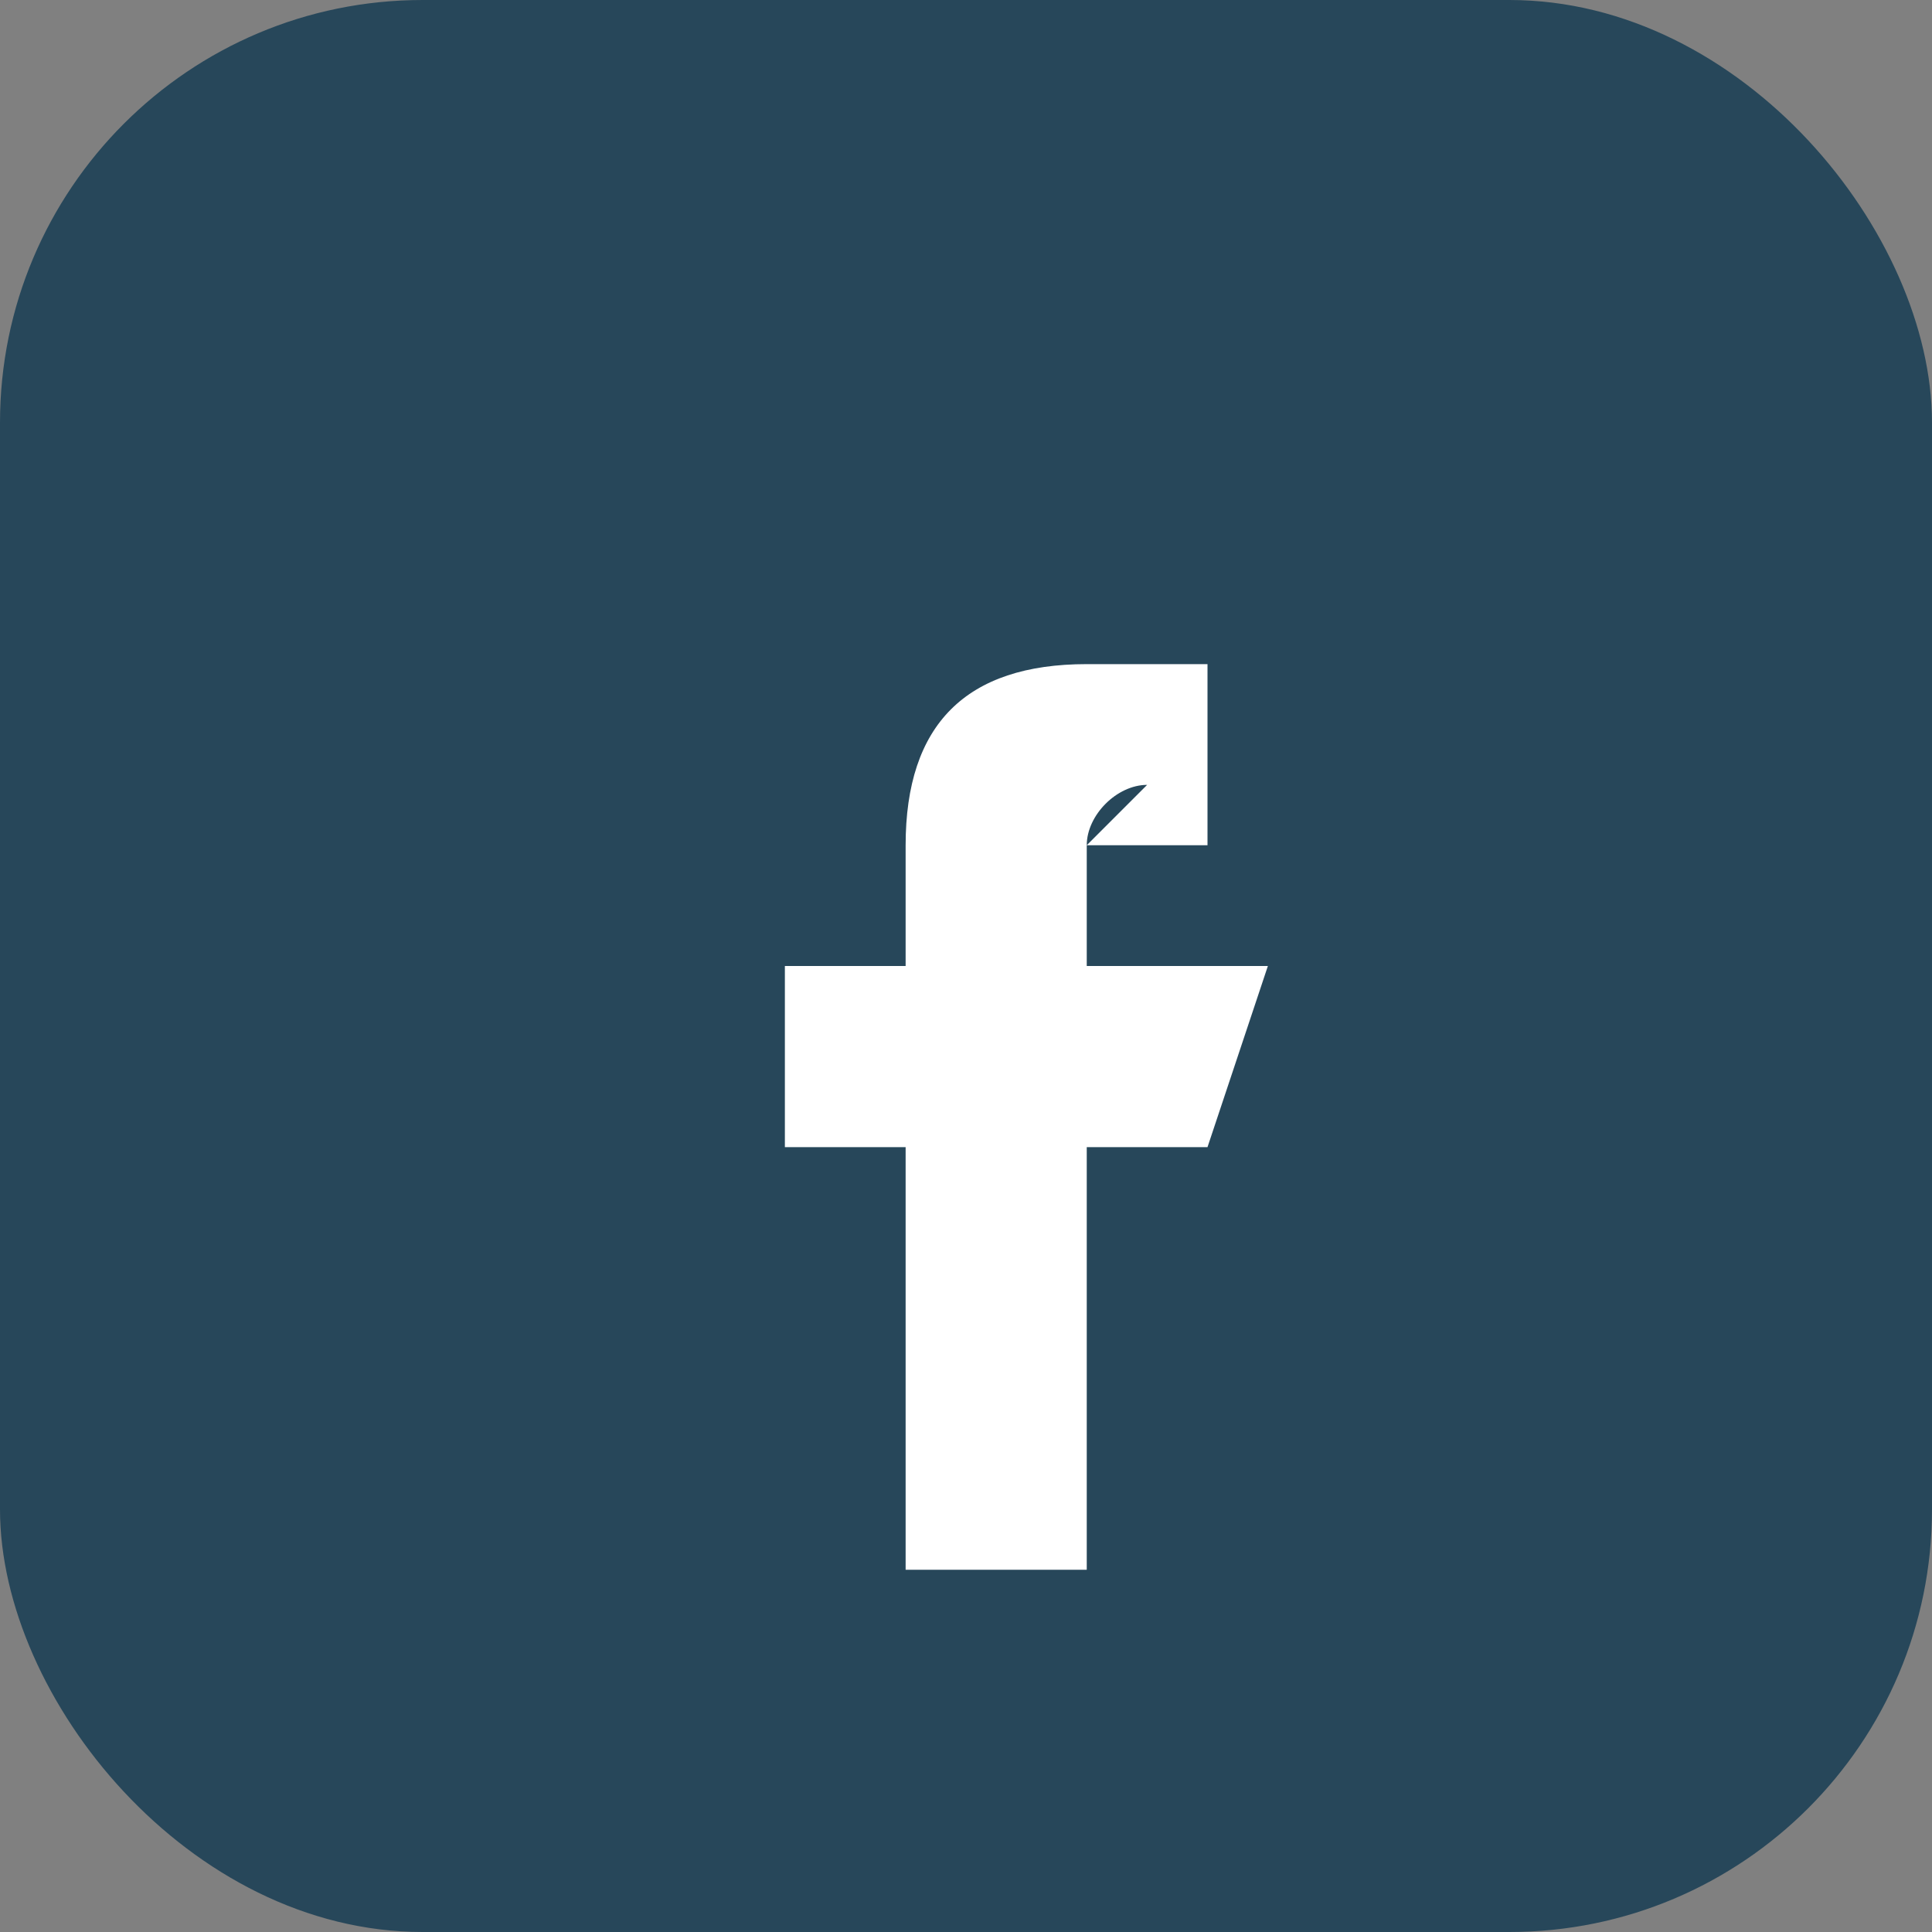
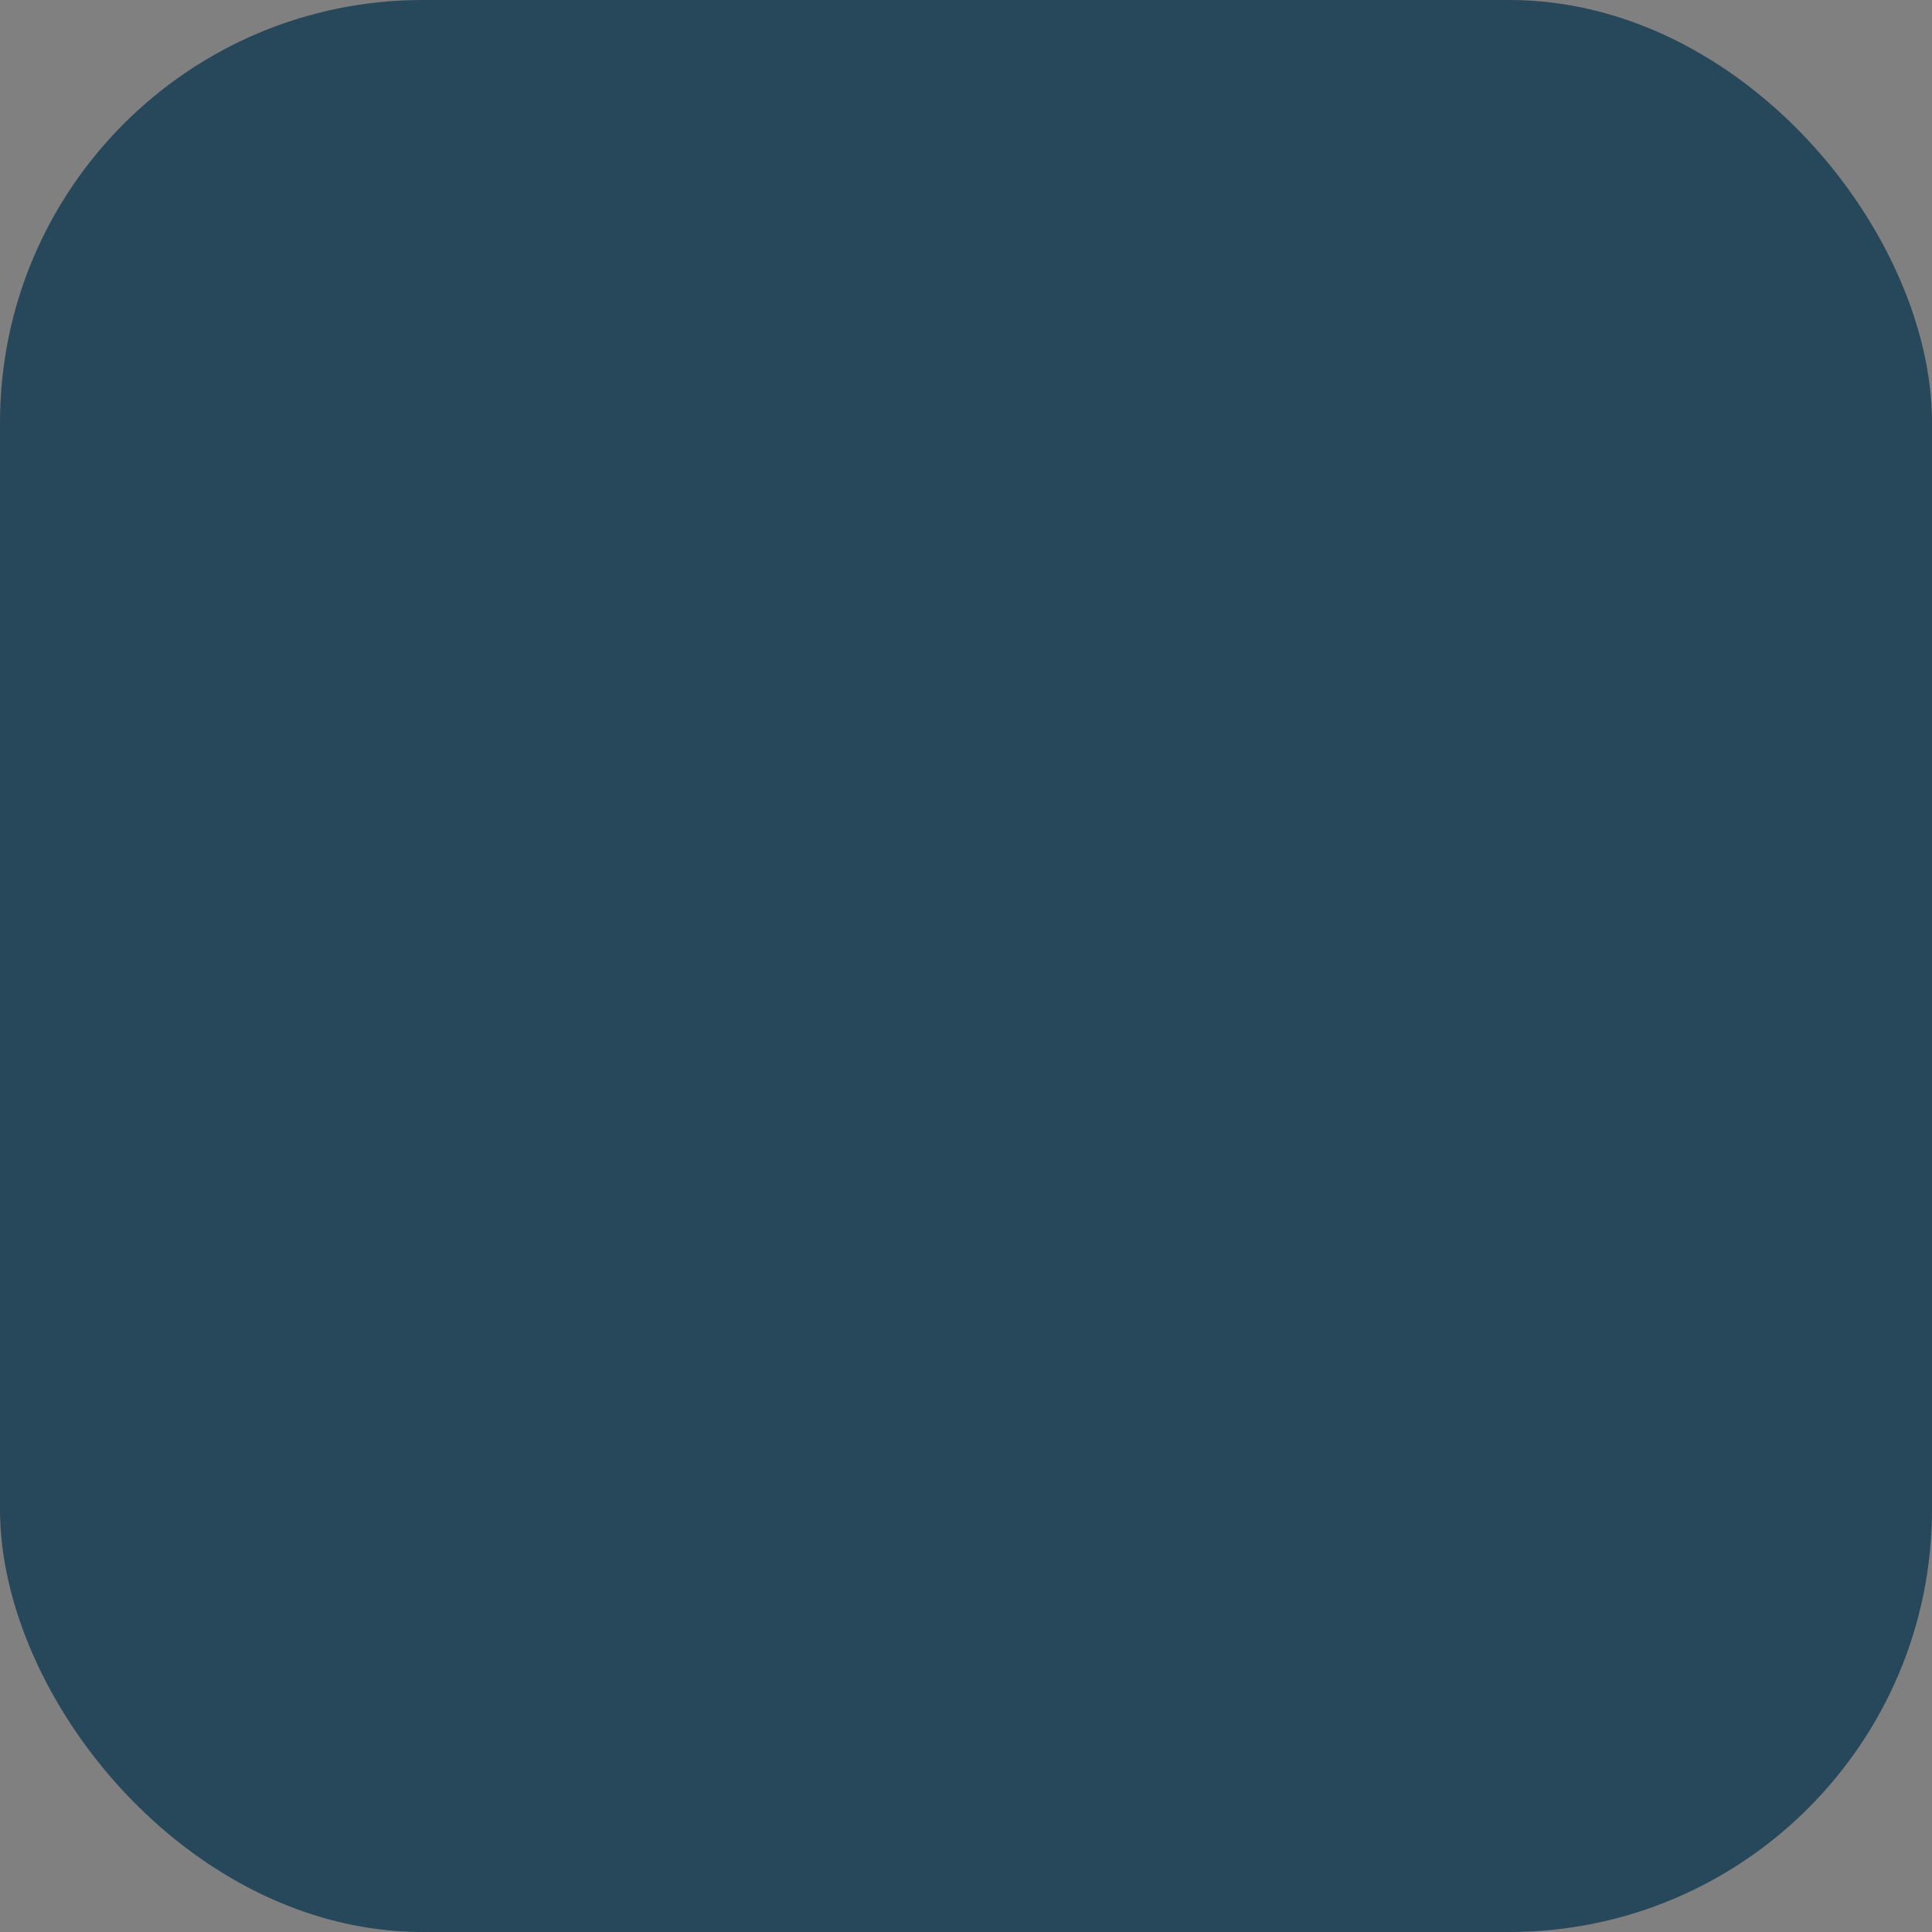
<svg xmlns="http://www.w3.org/2000/svg" width="32" height="32" viewBox="0 0 32 32">
  <rect x="0" y="0" width="32" height="32" fill="#808080" stroke="none" />
  <rect width="32" height="32" rx="7" fill="#27475A" />
-   <path d="M18 14h2v-3h-2c-2 0-3 1-3 3v2h-2v3h2v7h3v-7h2l1-3h-3v-2c0-0.5 0.5-1 1-1z" fill="#fff" />
</svg>